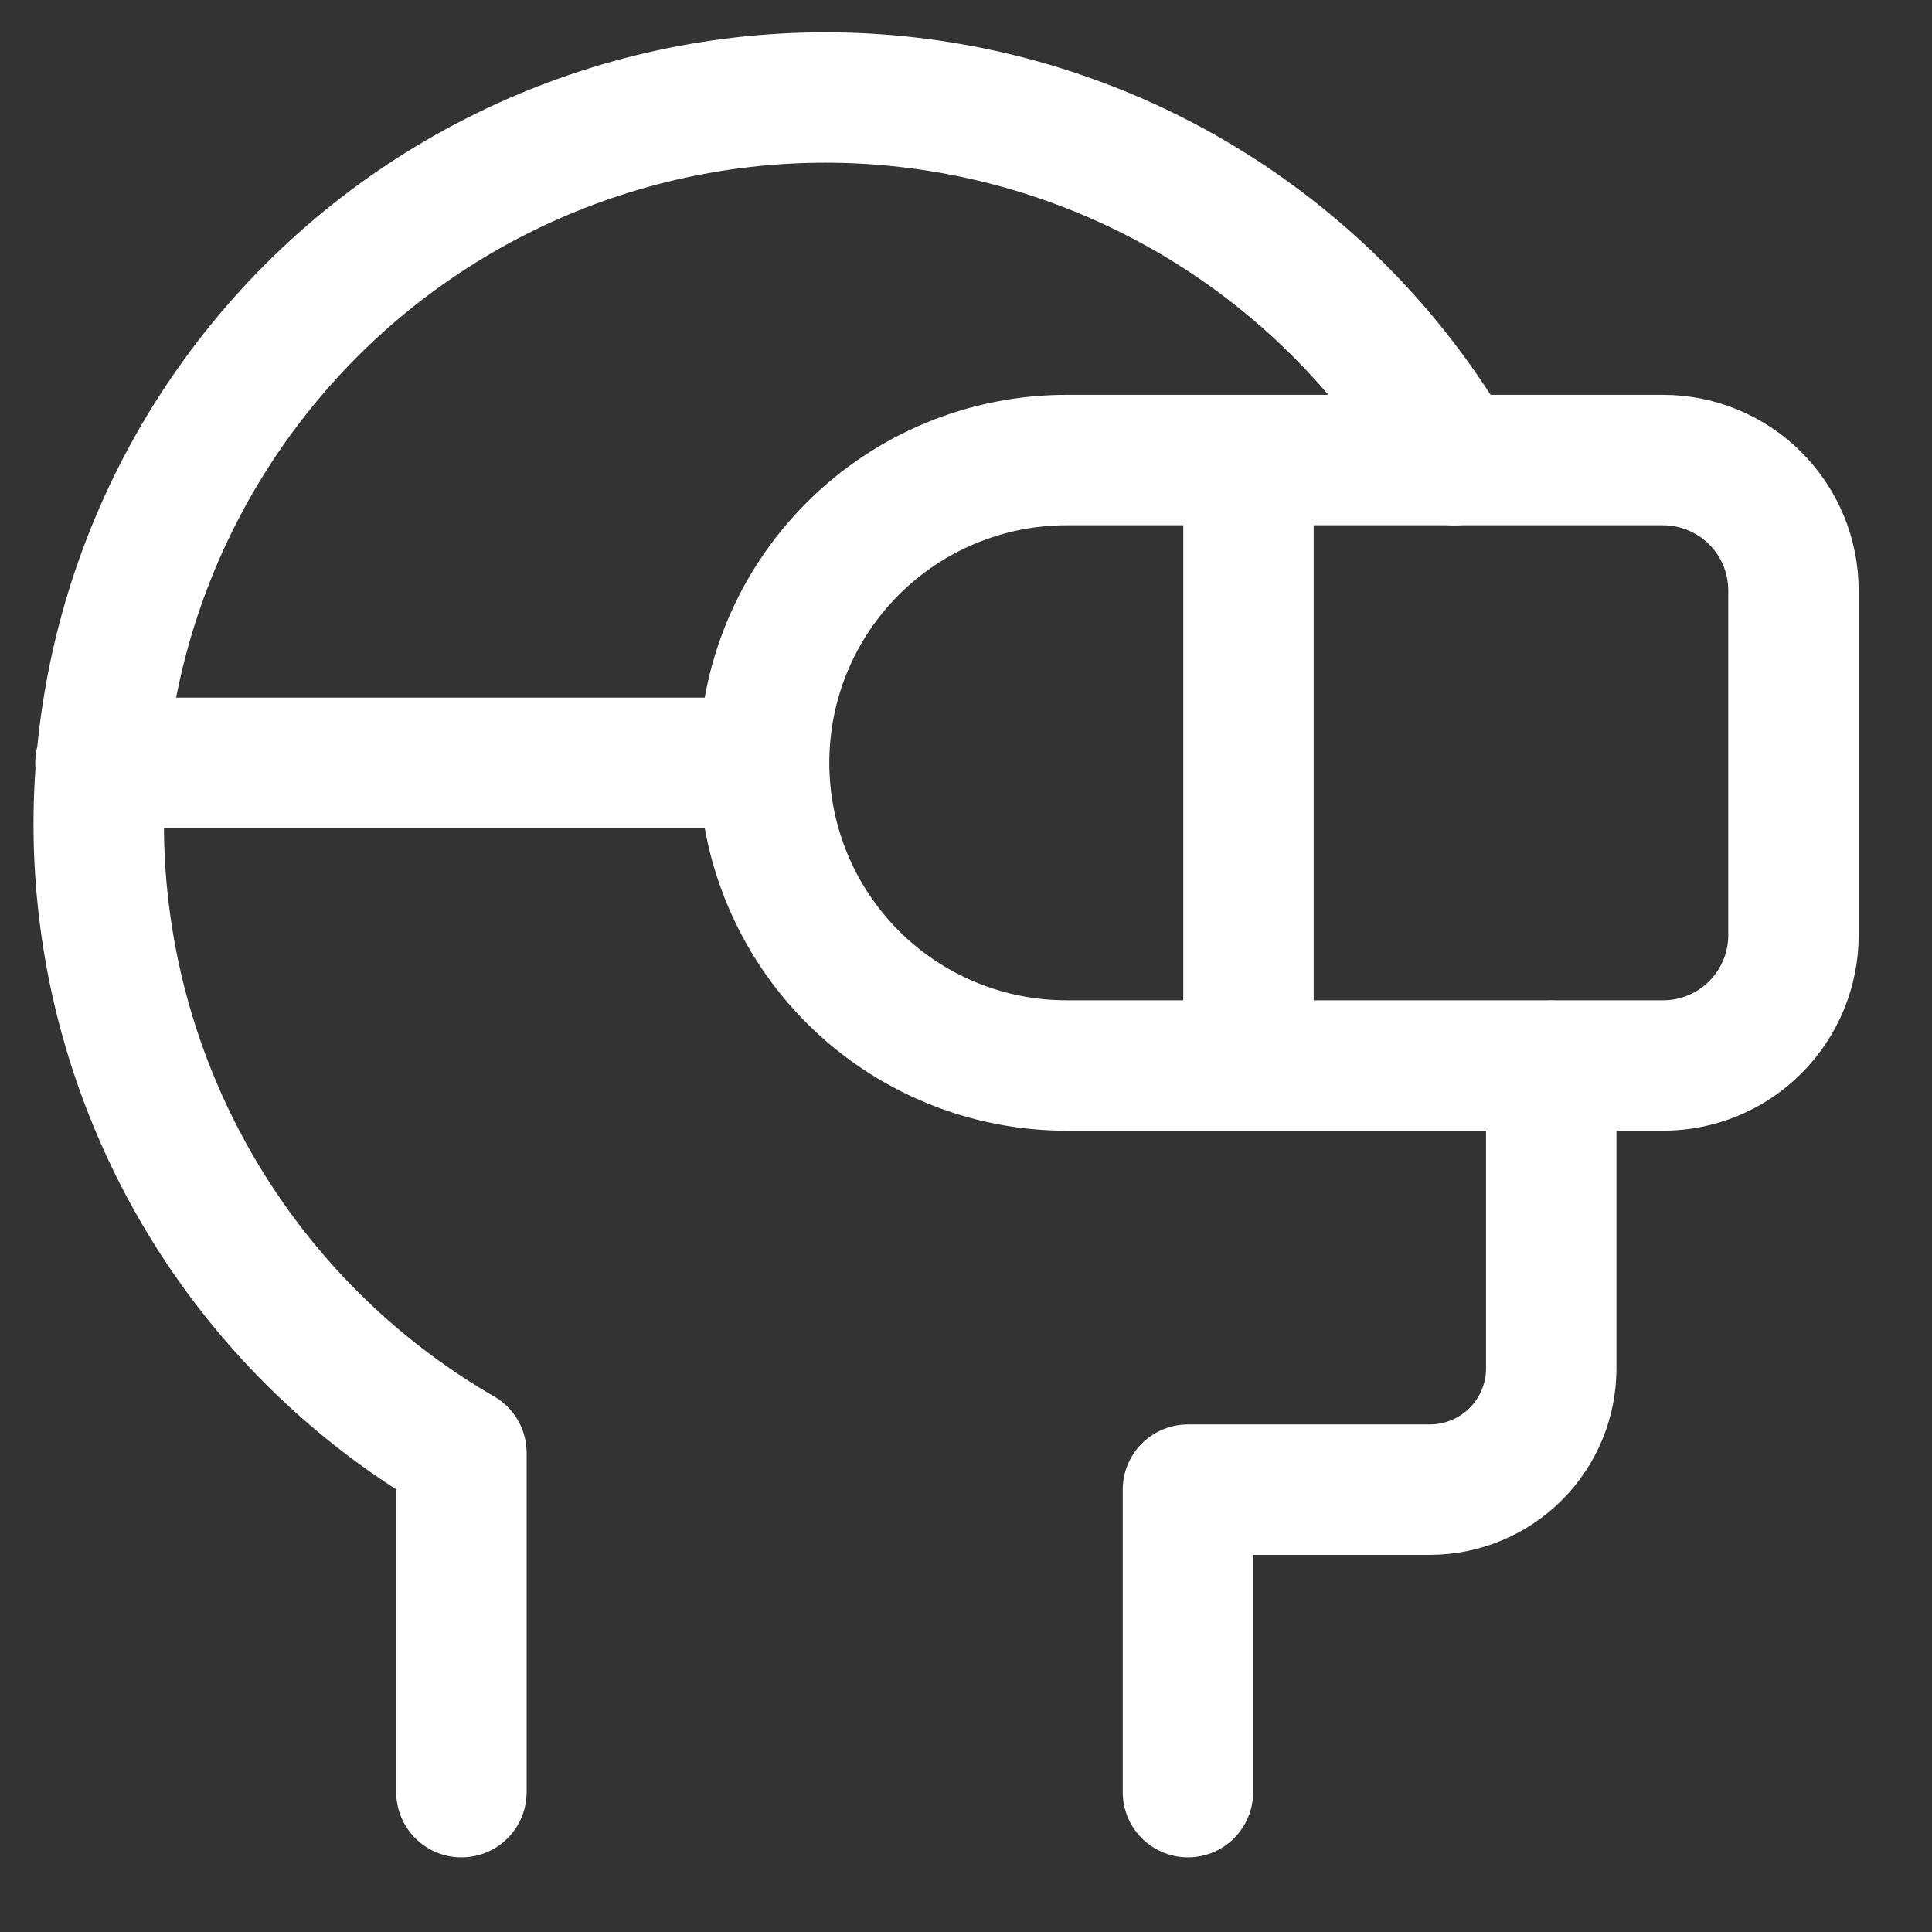
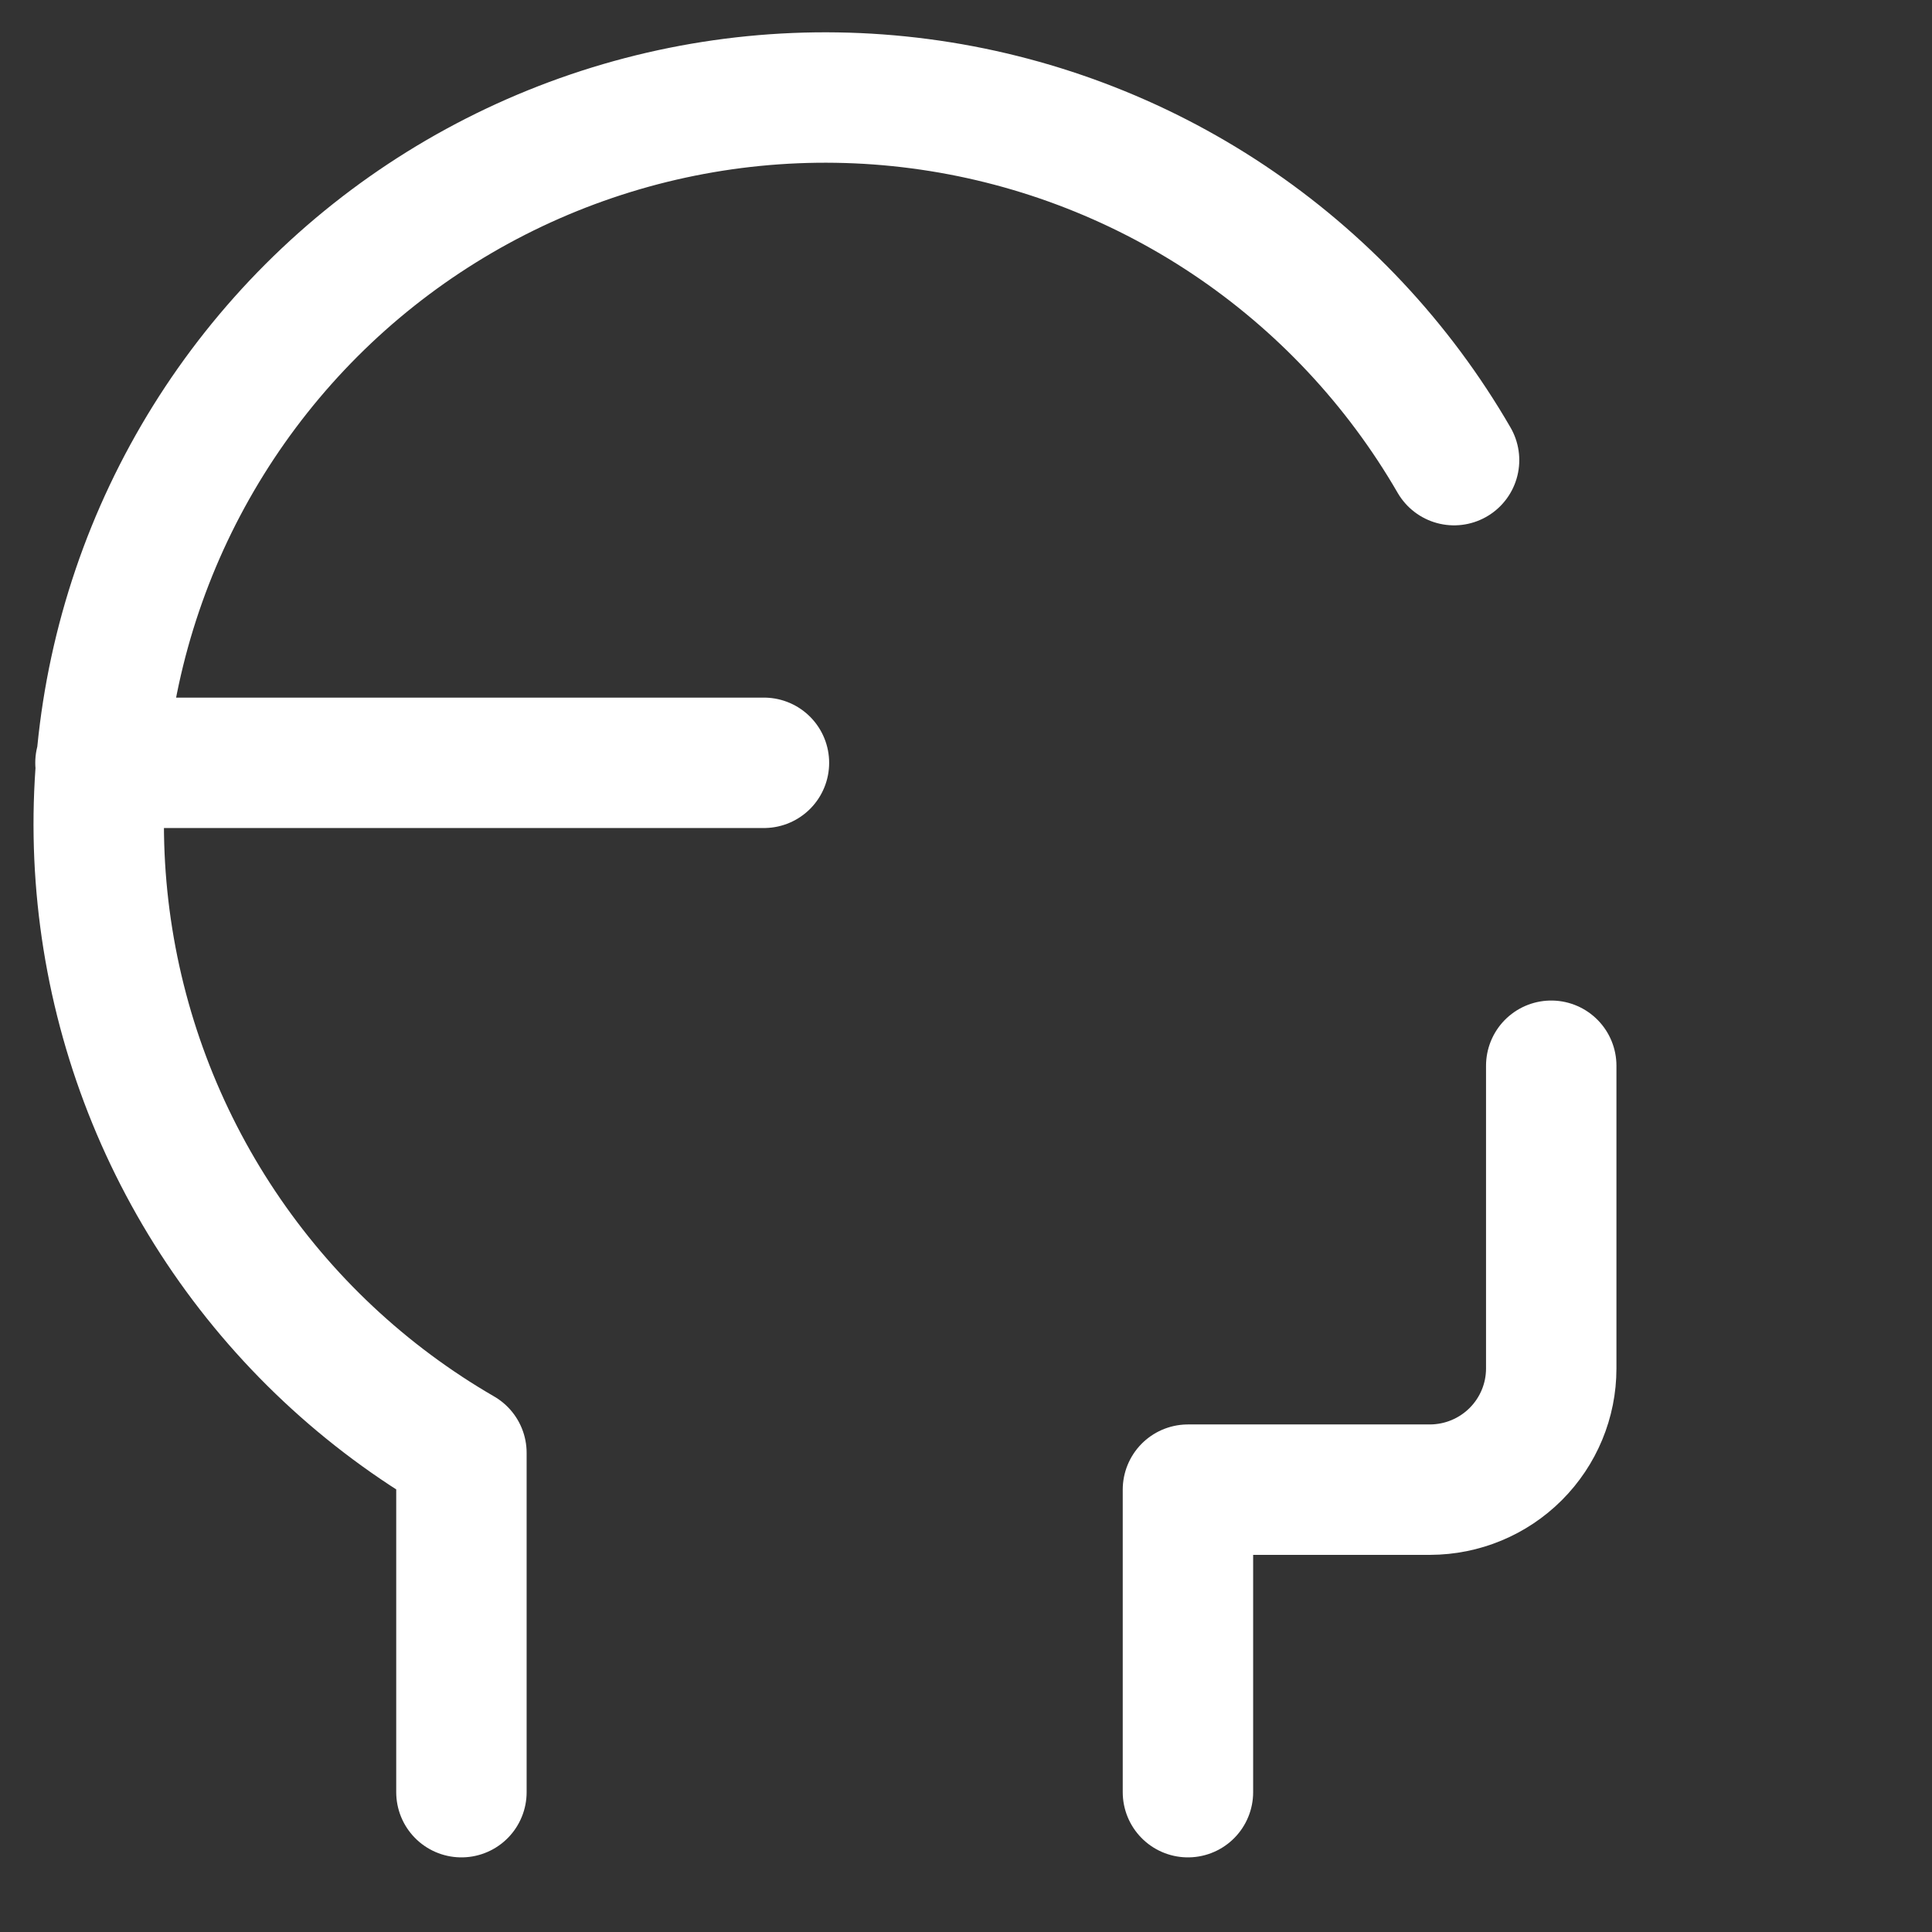
<svg xmlns="http://www.w3.org/2000/svg" width="24" height="24" viewBox="0 0 24 24" fill="none">
  <rect x="0" y="0" width="24" height="24" fill="#333333" stroke="none" />
  <path d="M5.732 22.263V18.048C4.534 17.355 3.512 16.396 2.744 15.245C1.976 14.094 1.483 12.782 1.303 11.41C1.123 10.038 1.261 8.643 1.706 7.333C2.151 6.023 2.892 4.833 3.87 3.854C4.848 2.876 6.039 2.136 7.349 1.691C8.659 1.246 10.054 1.108 11.425 1.288C12.797 1.468 14.11 1.961 15.26 2.728C16.411 3.496 17.37 4.519 18.063 5.716M14.757 22.263V18.505H17.765C18.164 18.504 18.547 18.345 18.829 18.063C19.111 17.781 19.27 17.399 19.27 17V13.239M9.49 9.476H1.248" stroke="white" stroke-width="1.62" stroke-linecap="round" stroke-linejoin="round" />
-   <path d="M15.509 5.715V13.236M9.492 9.475C9.492 8.981 9.589 8.491 9.778 8.035C9.967 7.578 10.245 7.164 10.594 6.815C10.944 6.465 11.359 6.188 11.815 6C12.272 5.811 12.761 5.714 13.255 5.715H20.659C21.088 5.715 21.501 5.886 21.804 6.189C22.108 6.493 22.279 6.905 22.279 7.335V11.617C22.279 12.046 22.108 12.458 21.804 12.762C21.501 13.066 21.088 13.236 20.659 13.236H13.254C12.76 13.237 12.27 13.14 11.814 12.951C11.357 12.762 10.942 12.485 10.593 12.136C10.244 11.786 9.967 11.371 9.778 10.915C9.589 10.458 9.492 9.969 9.492 9.475Z" stroke="white" stroke-width="1.62" stroke-linecap="round" stroke-linejoin="round" />
</svg>